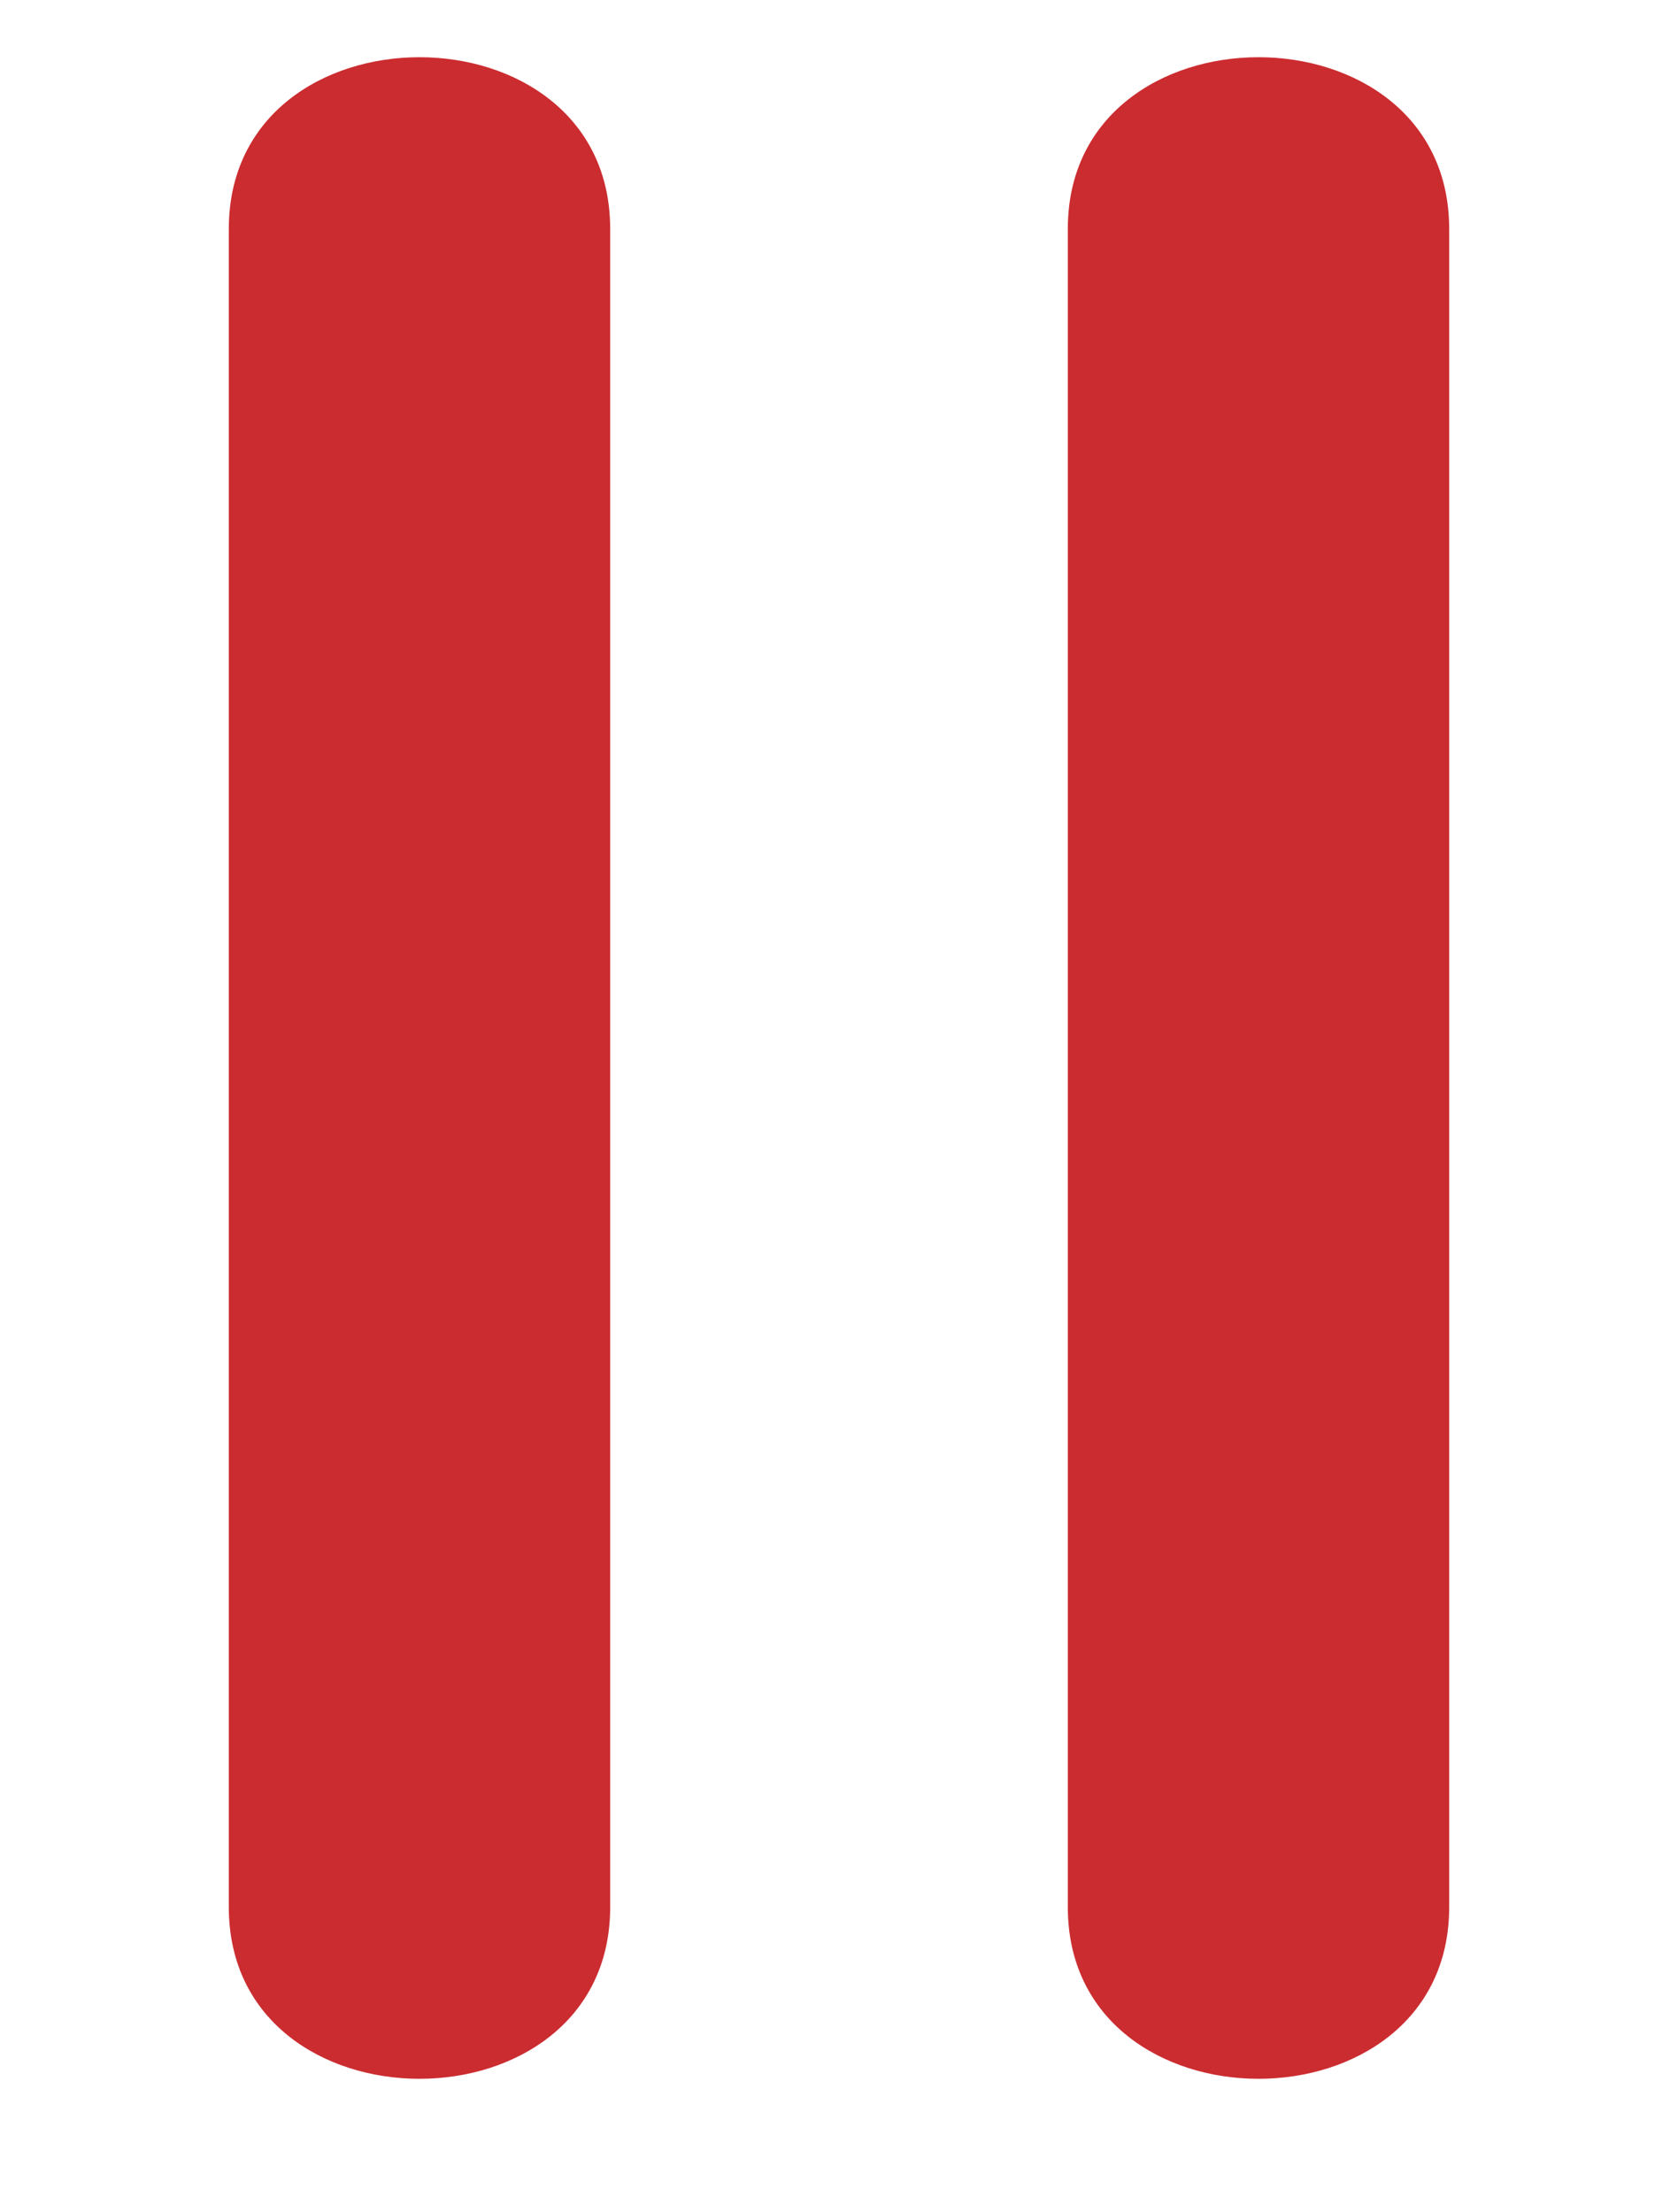
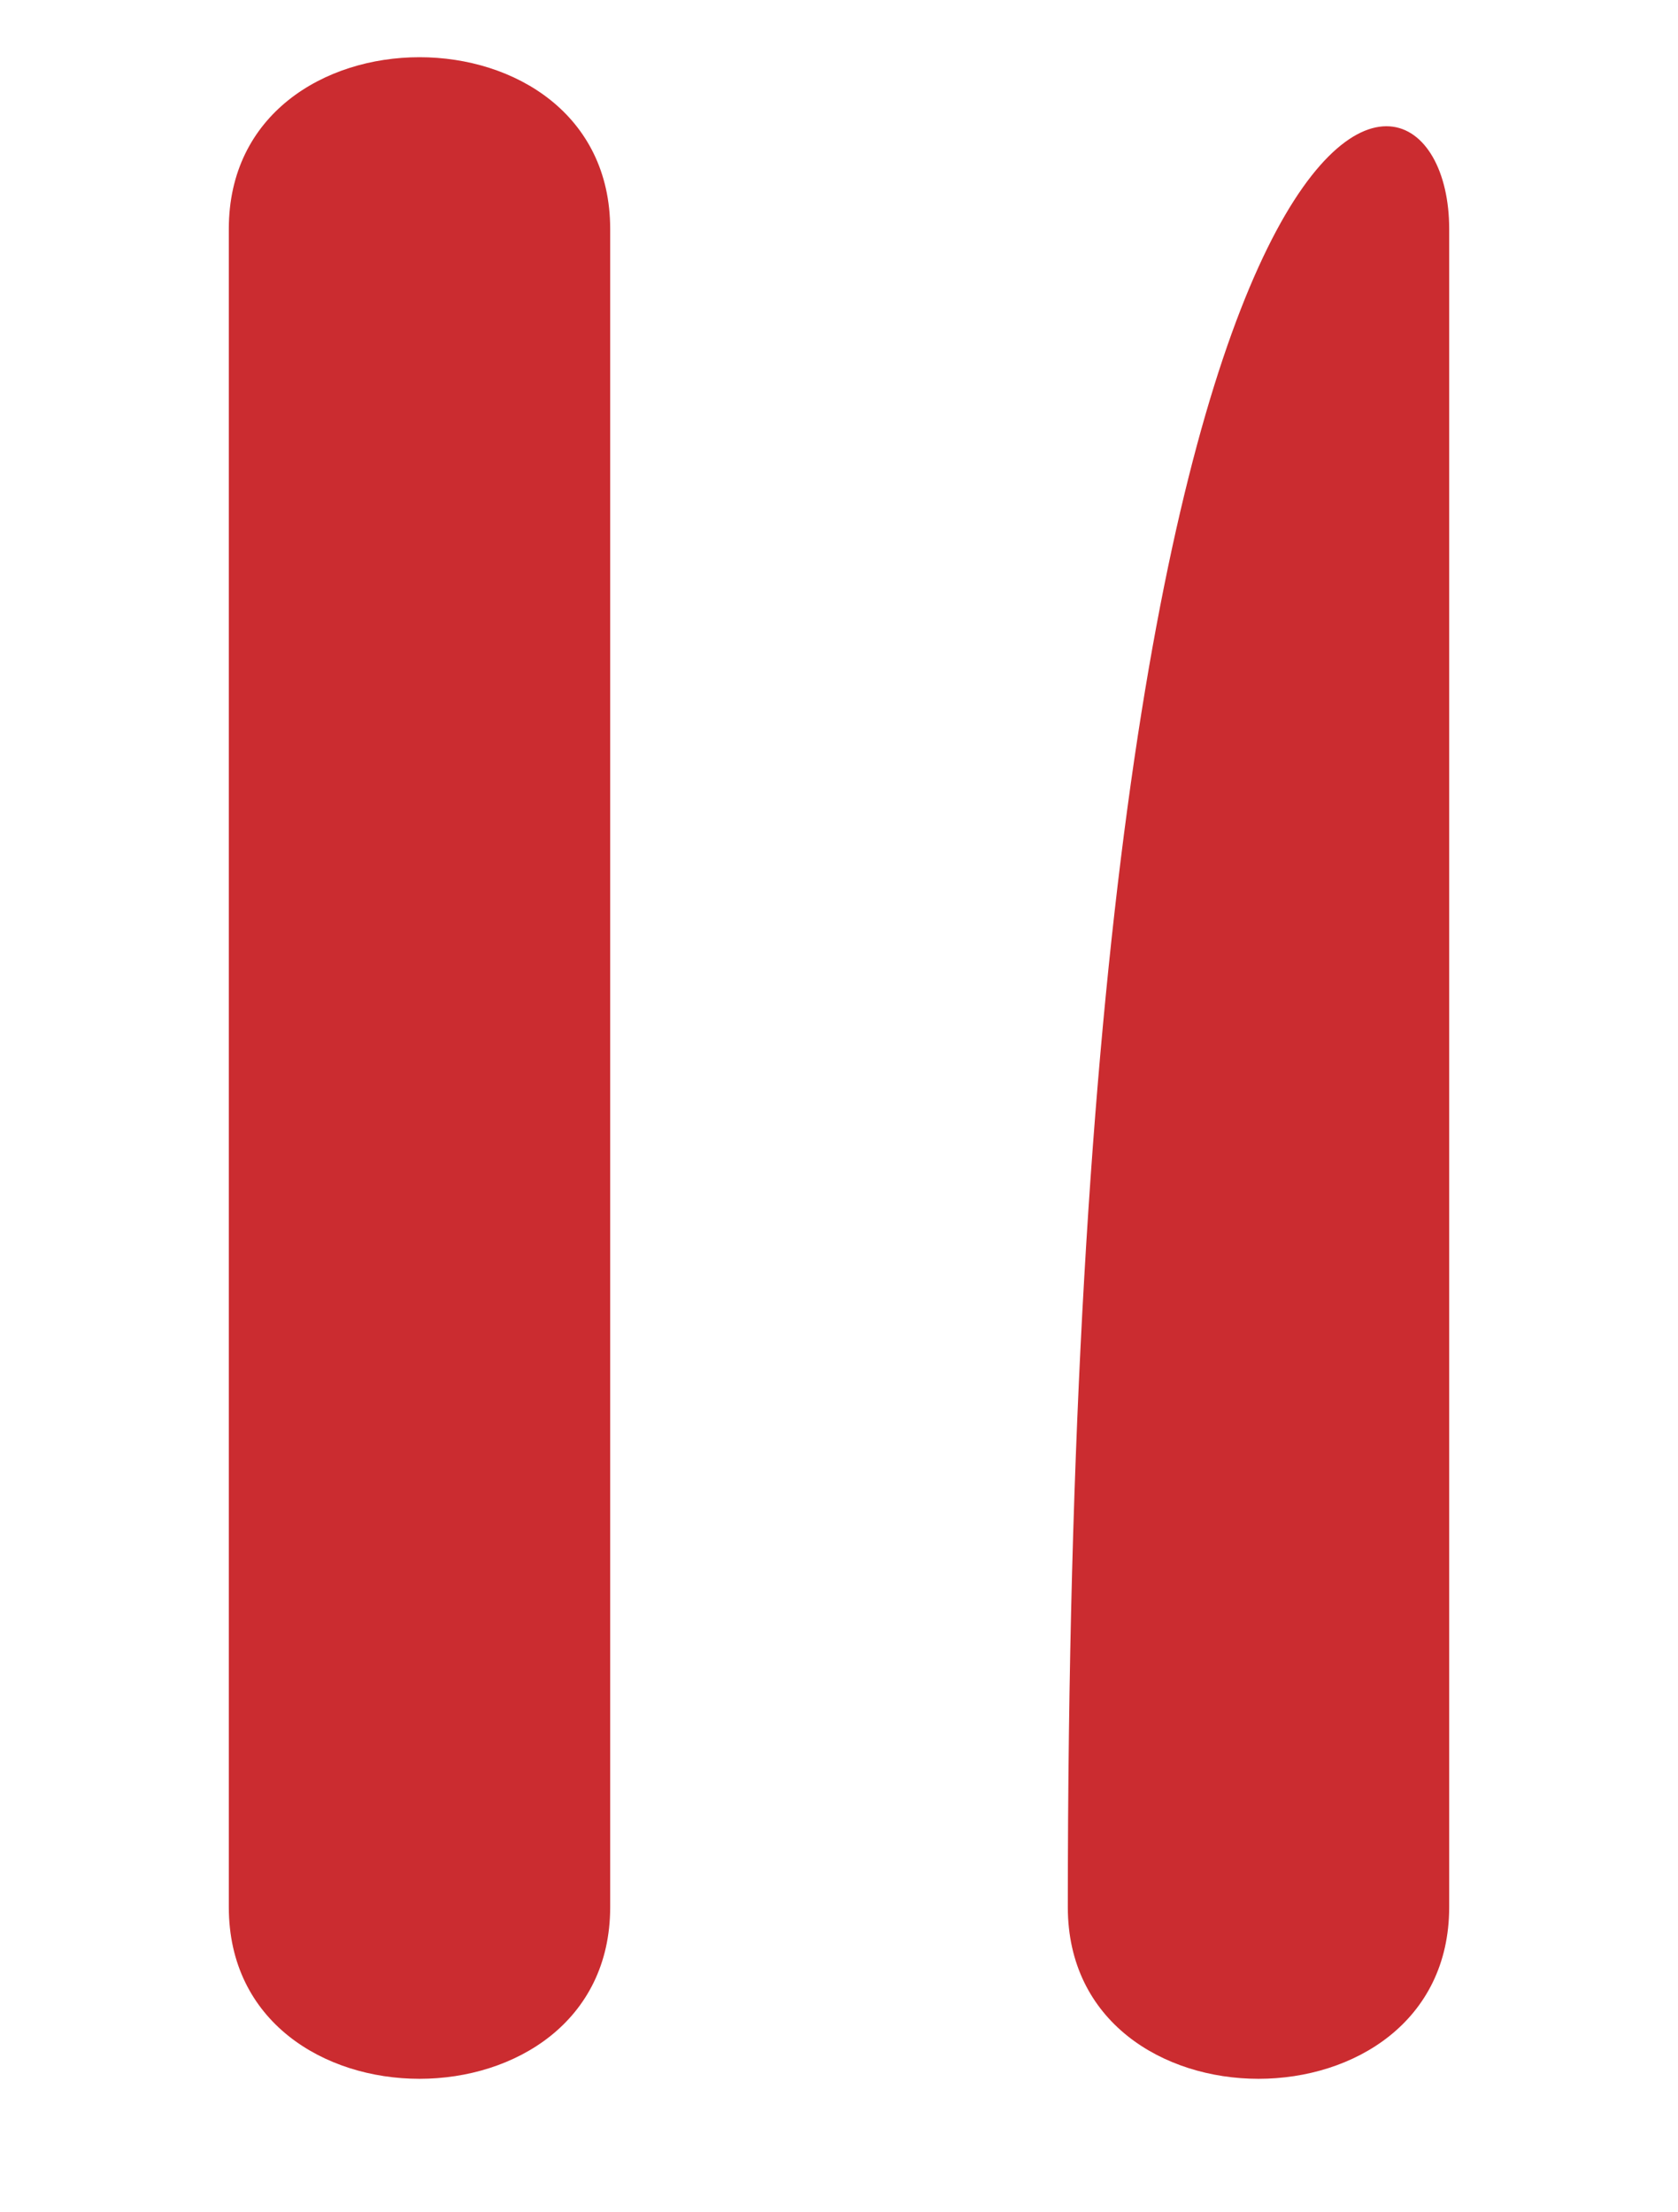
<svg xmlns="http://www.w3.org/2000/svg" width="22" height="29" viewBox="0 0 22 29" fill="none">
-   <path d="M 3 25 C 3 28 8 28 8 25 V 3 C 8 0 3 0 3 3 Z M 19 25 C 19 28 14 28 14 25 V 3 C 14 0 19 0 19 3 Z" fill="#CB2C30" />
+   <path d="M 3 25 C 3 28 8 28 8 25 V 3 C 8 0 3 0 3 3 Z M 19 25 C 19 28 14 28 14 25 C 14 0 19 0 19 3 Z" fill="#CB2C30" />
</svg>